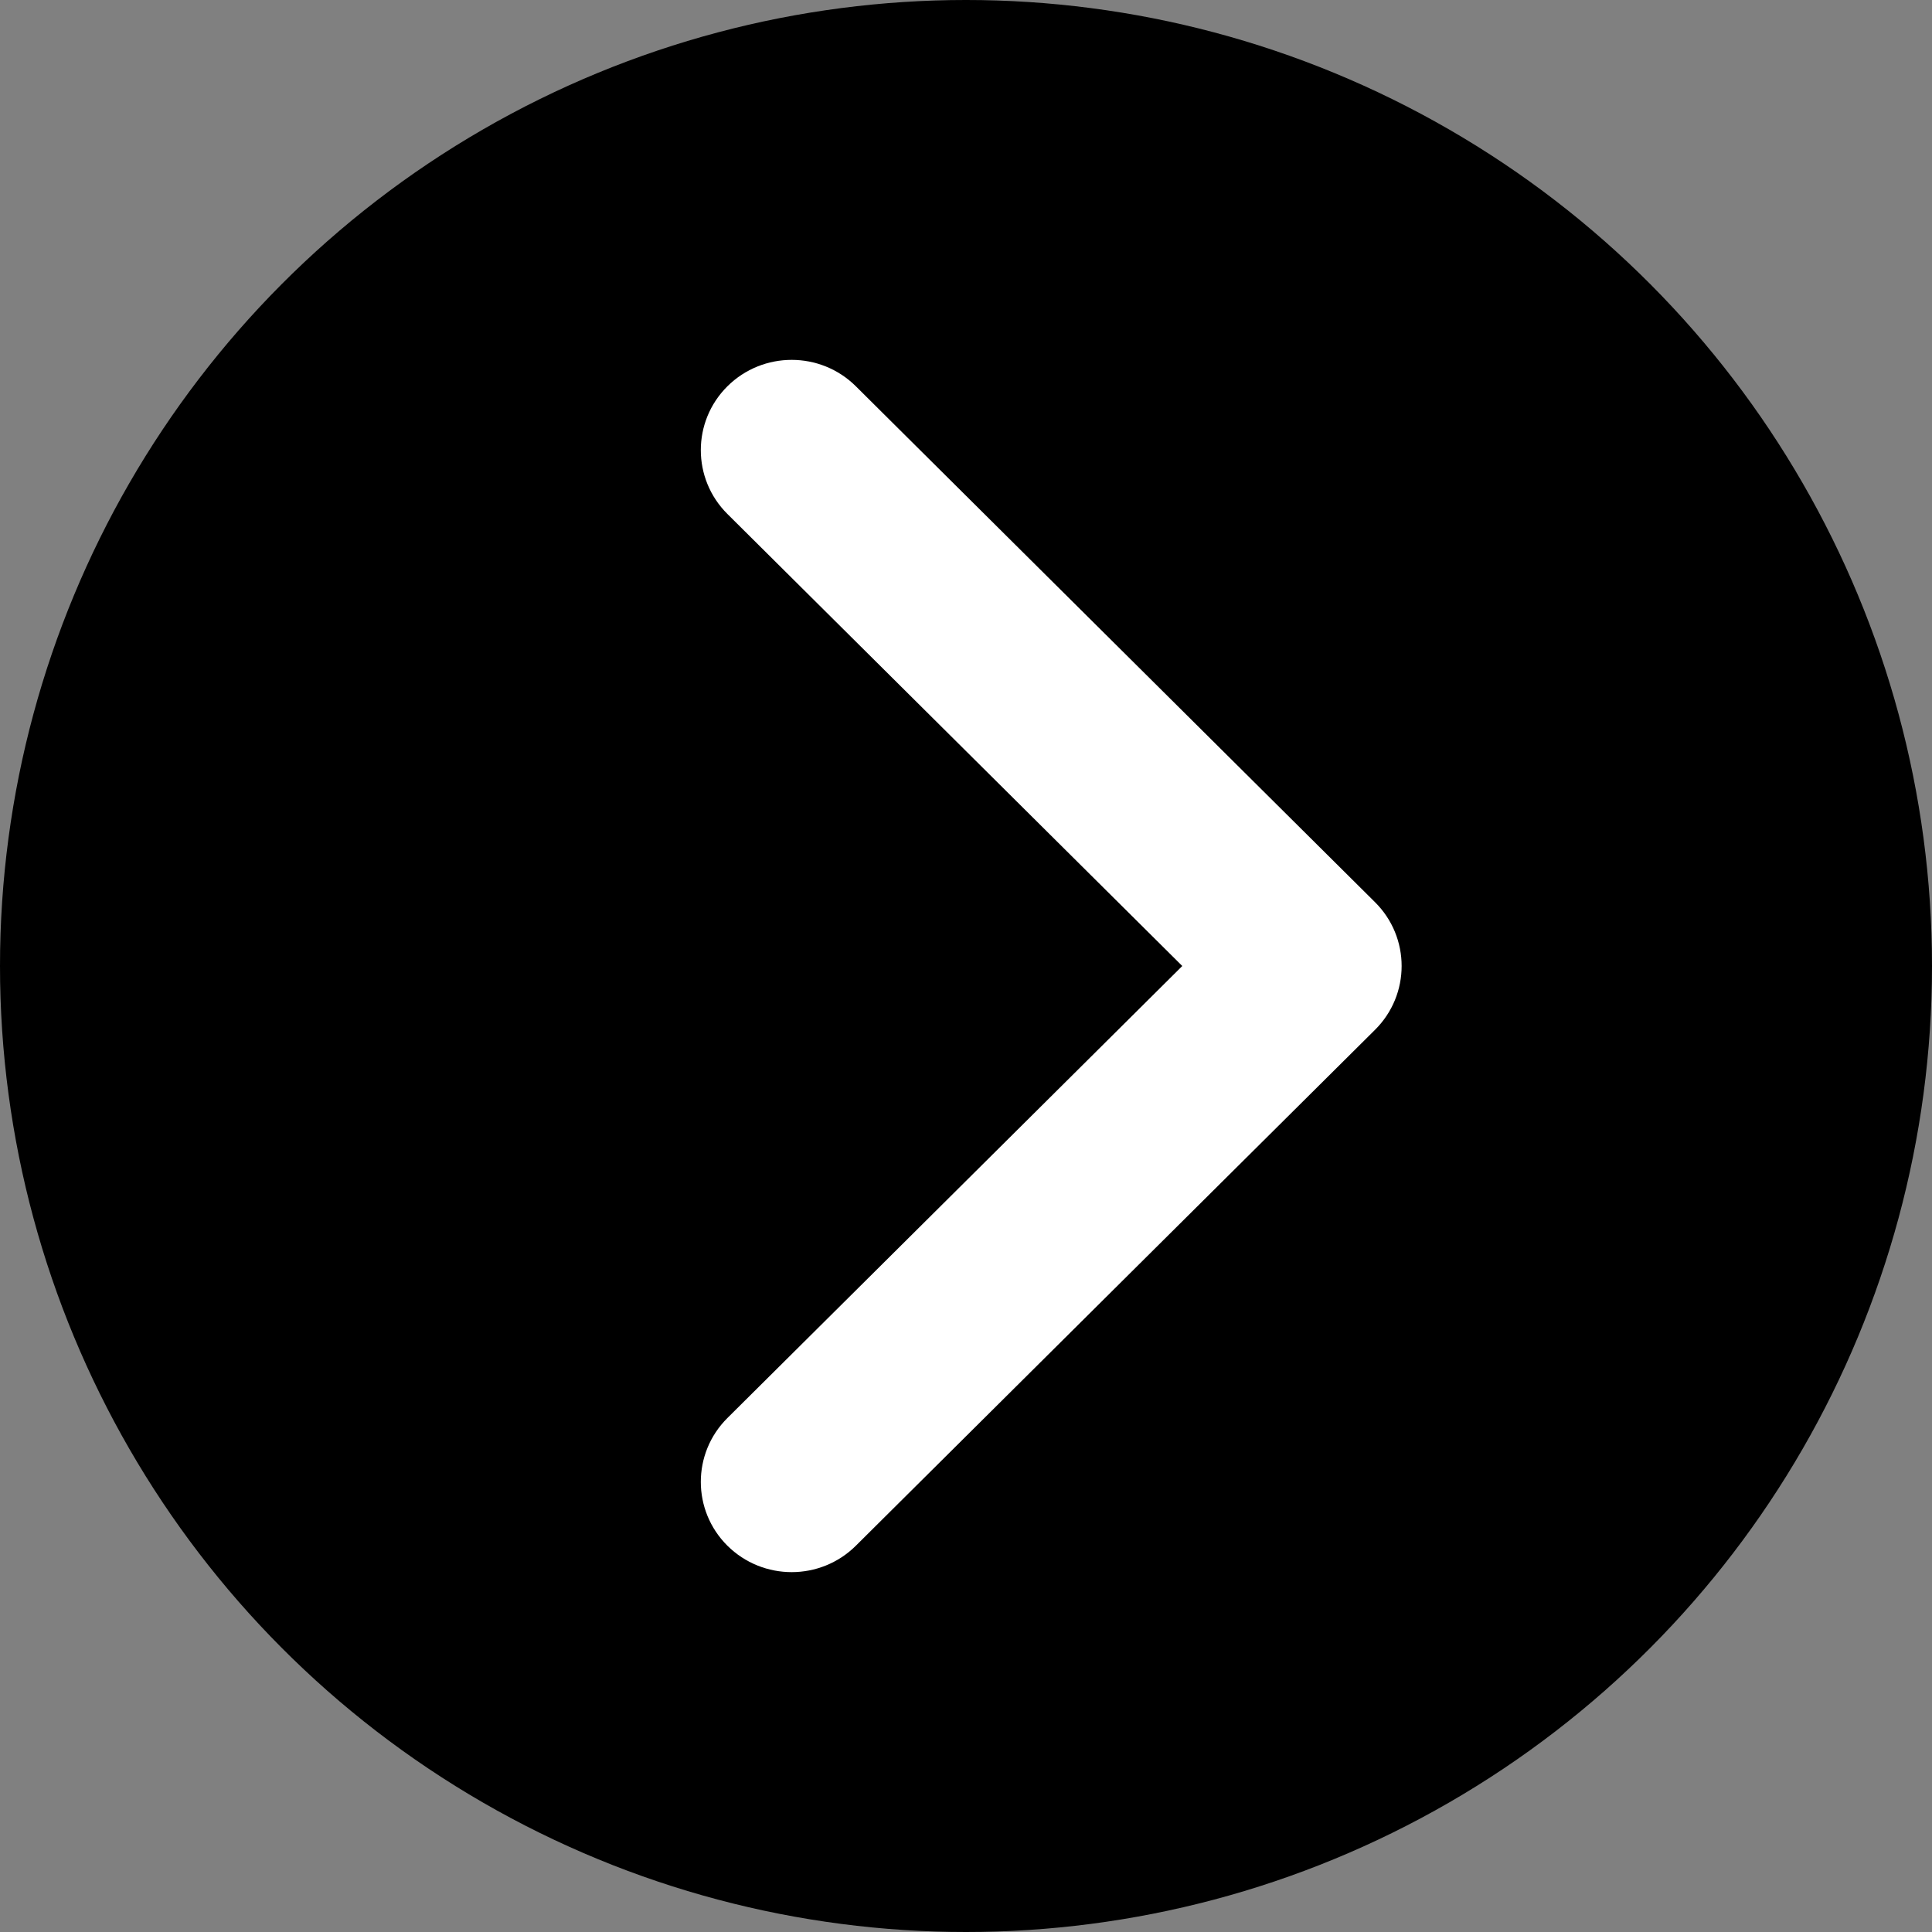
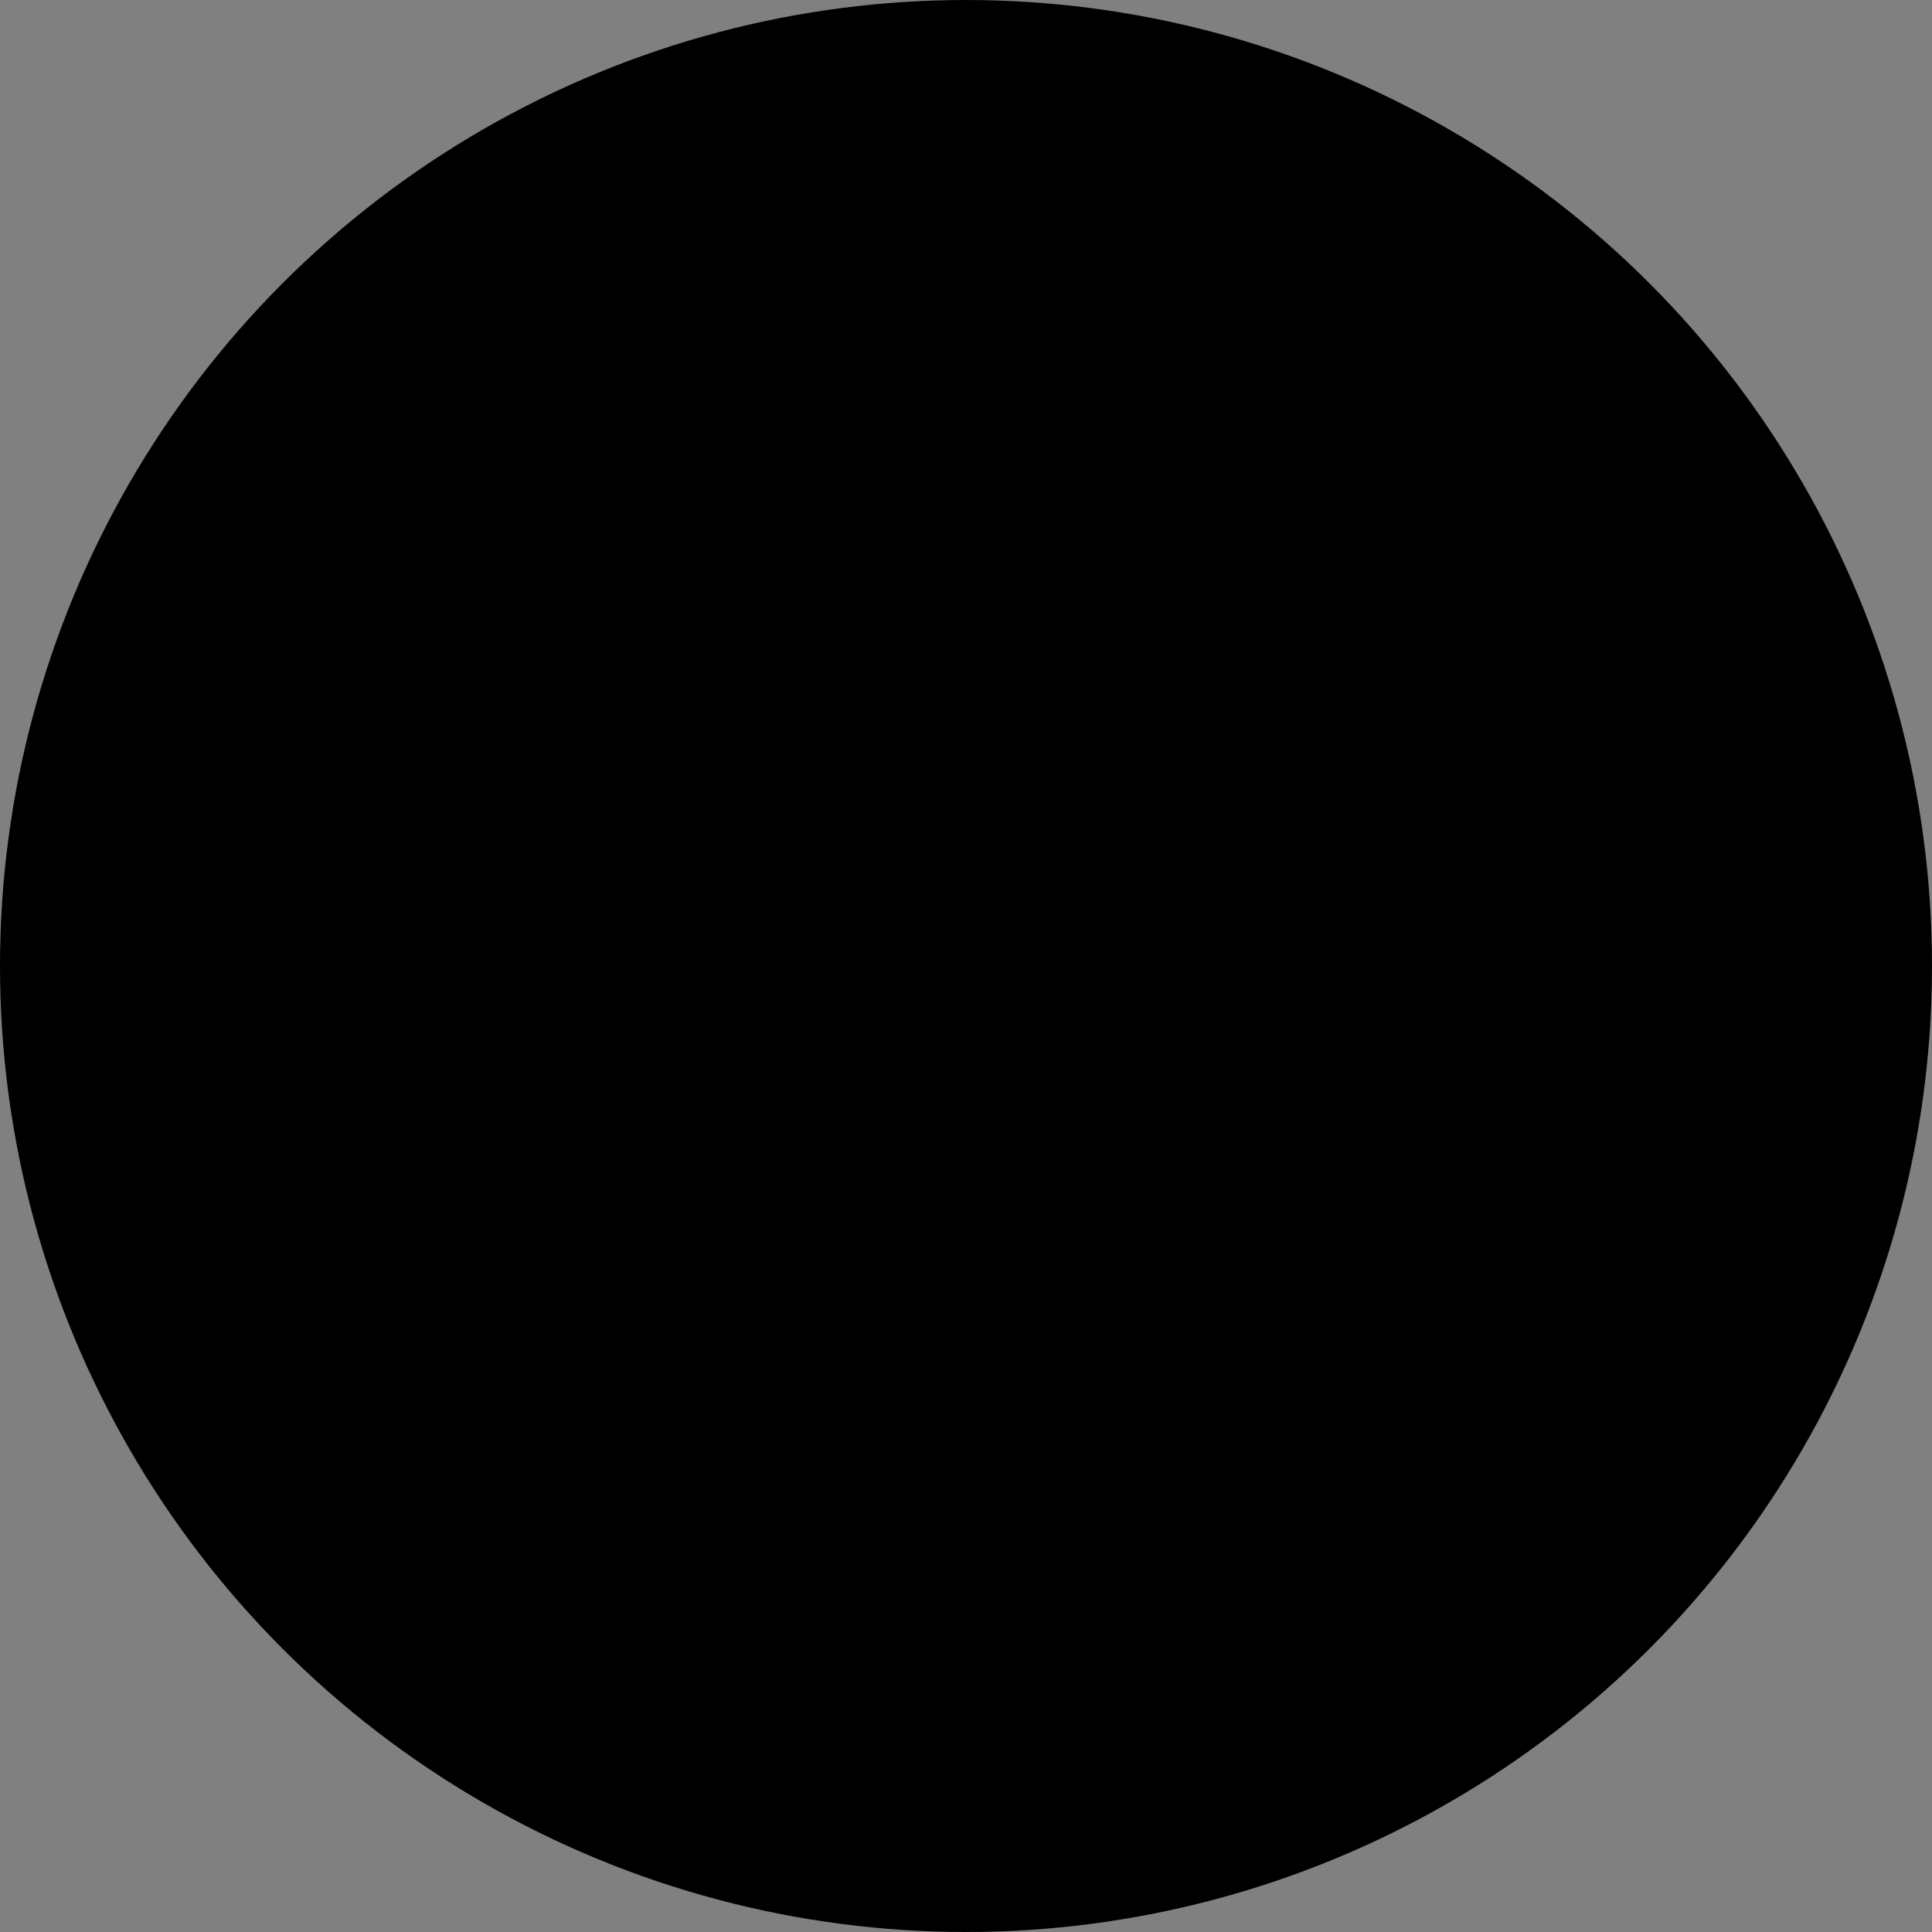
<svg xmlns="http://www.w3.org/2000/svg" width="38" height="38" viewBox="0 0 38 38" fill="none">
  <rect x="0" y="0" width="38" height="38" fill="#808080" stroke="none" />
  <circle cx="19" cy="19" r="19" fill="black" />
-   <path d="M27.044 20.256L16.834 30.402C16.137 31.095 15.006 31.095 14.307 30.402C13.61 29.709 13.61 28.584 14.307 27.891L23.254 19L14.307 10.109C13.61 9.416 13.61 8.291 14.307 7.598C15.006 6.905 16.137 6.905 16.834 7.598L27.044 17.744C27.743 18.437 27.743 19.563 27.044 20.256V20.256Z" fill="white" />
</svg>